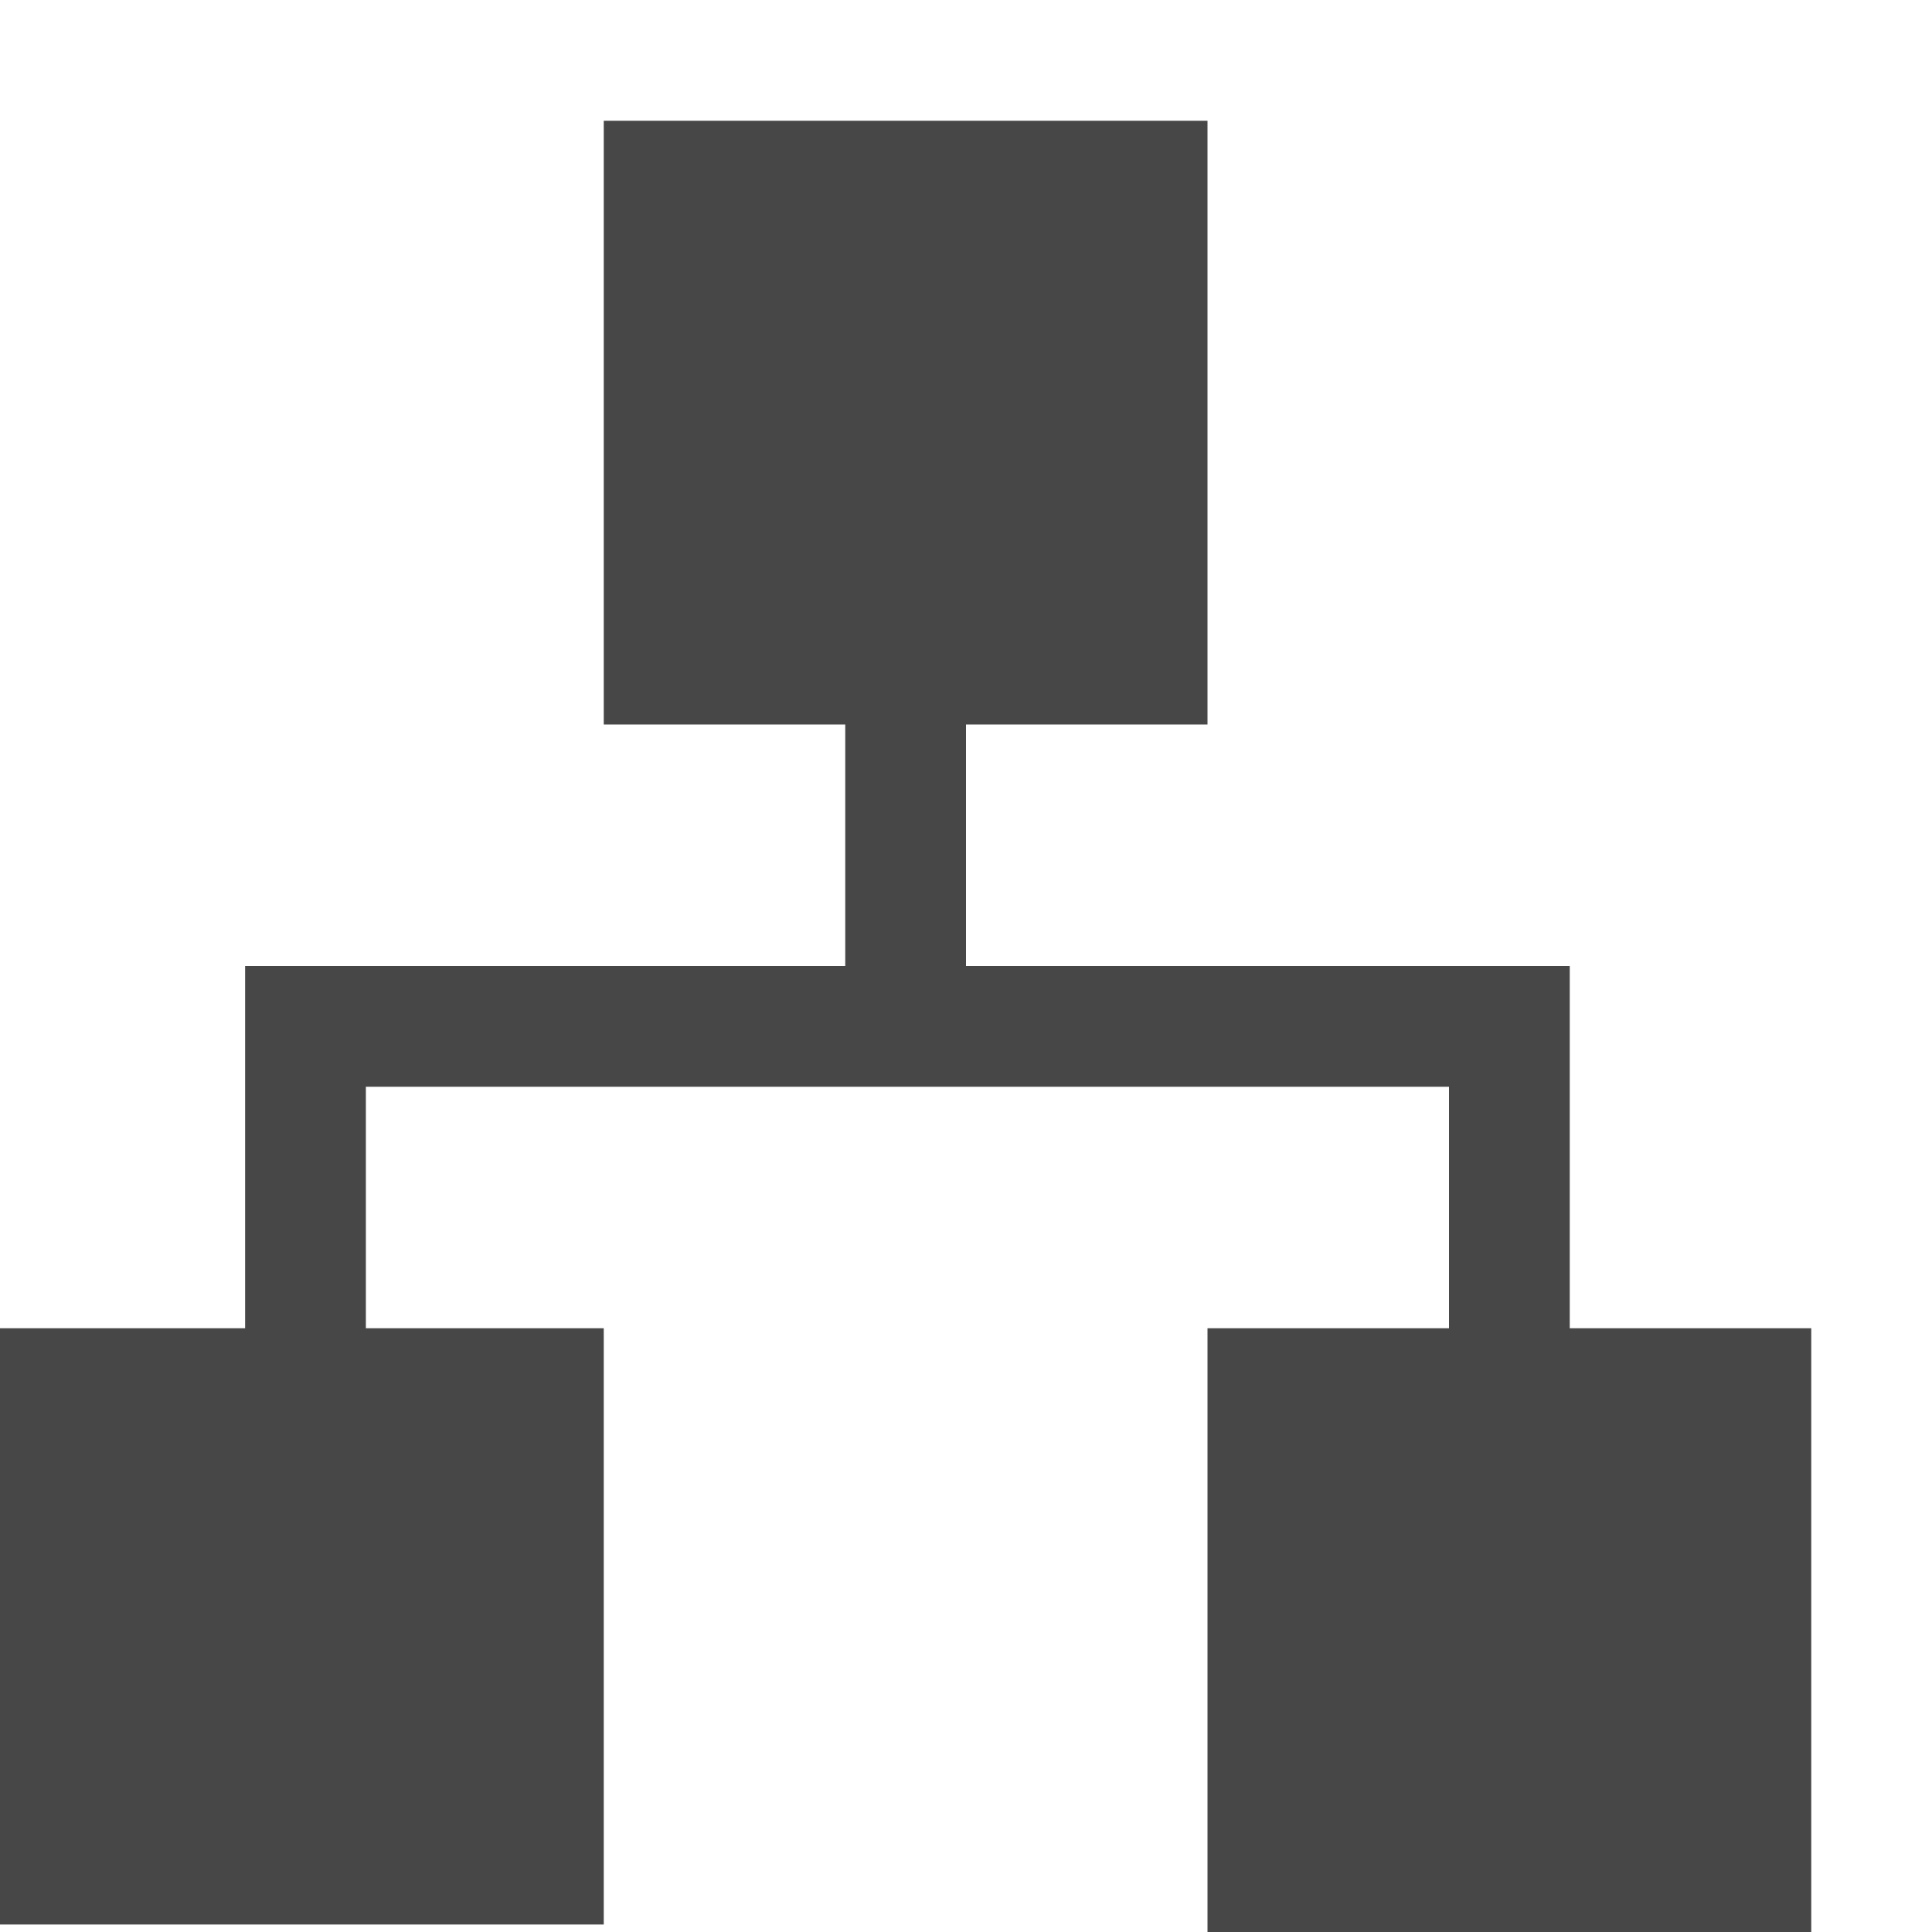
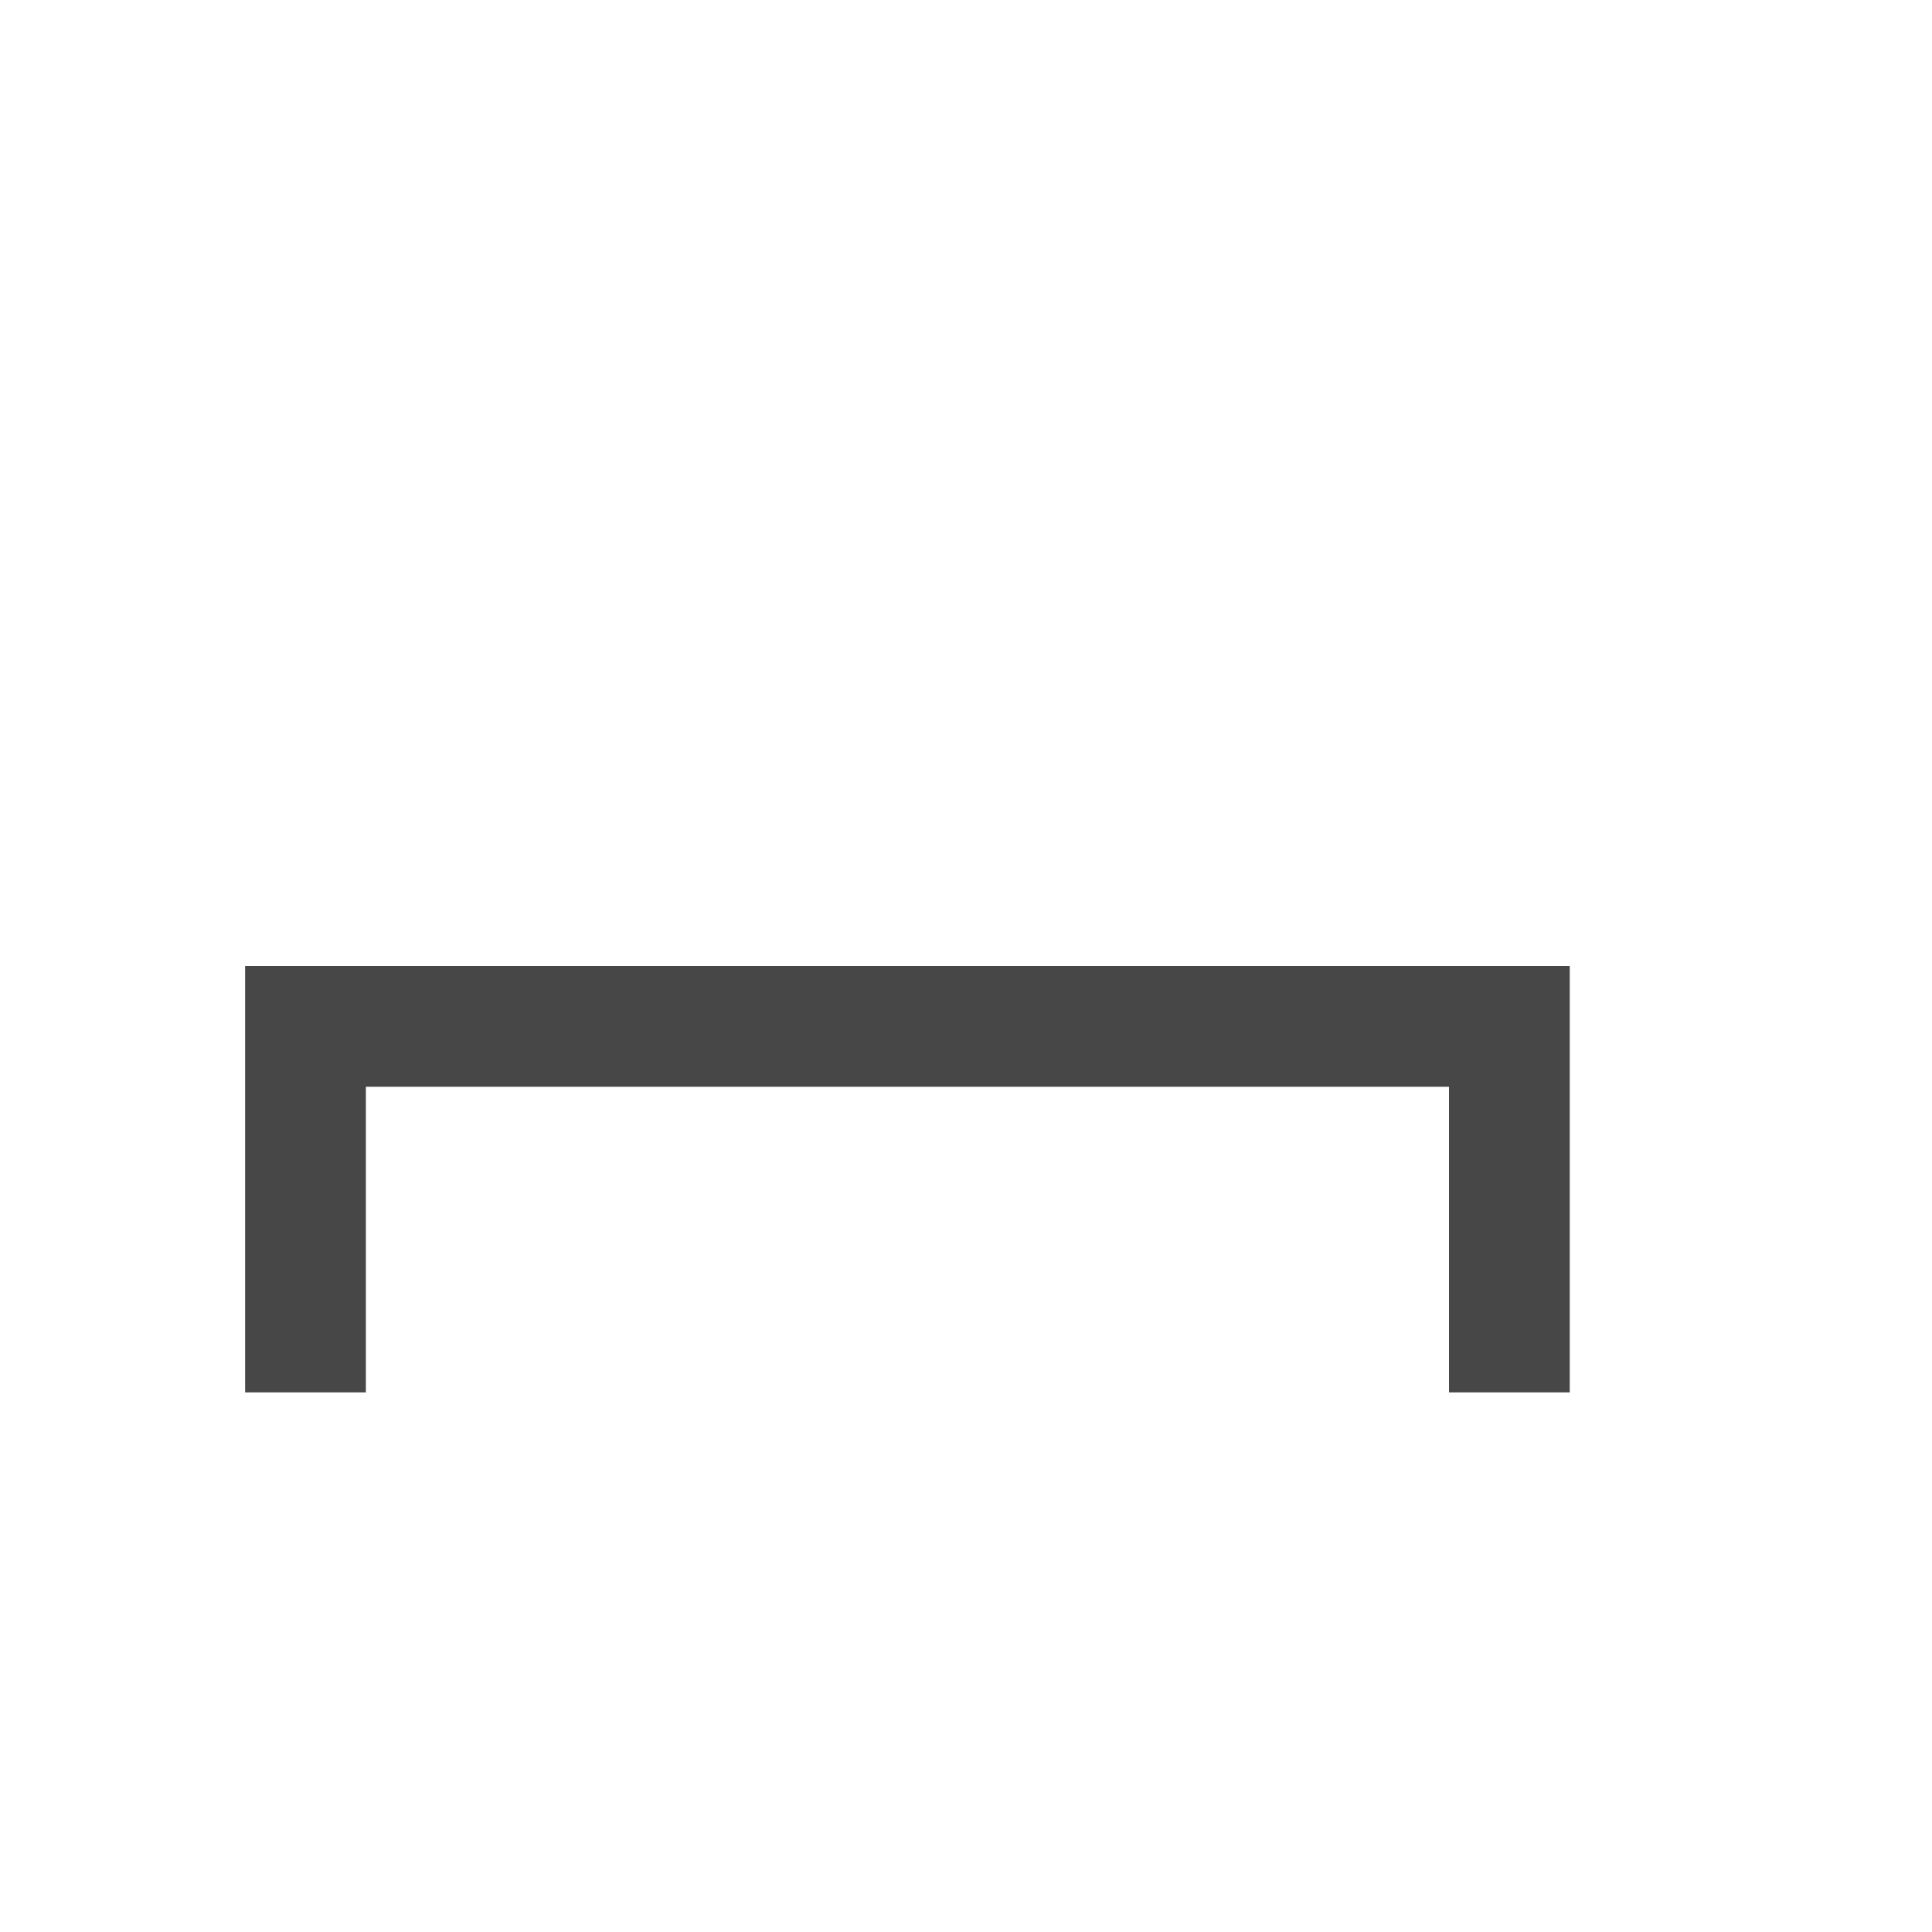
<svg xmlns="http://www.w3.org/2000/svg" width="16" height="16">
  <g fill="#474747">
-     <path d="M0 11h5v4.938H0zm10 0h5v5h-5z" style="marker:none" color="#bebebe" overflow="visible" />
    <path d="M2.03 8v3.531h1V9H12v2.531h1V8z" style="line-height:normal;font-variant-ligatures:normal;font-variant-position:normal;font-variant-caps:normal;font-variant-numeric:normal;font-variant-alternates:normal;font-feature-settings:normal;text-indent:0;text-align:start;text-decoration-line:none;text-decoration-style:solid;text-decoration-color:#000;text-transform:none;text-orientation:mixed;shape-padding:0;isolation:auto;mix-blend-mode:normal" color="#000" font-weight="400" font-family="sans-serif" overflow="visible" />
-     <path d="M7 5v3.5h1V5z" style="line-height:normal;font-variant-ligatures:normal;font-variant-position:normal;font-variant-caps:normal;font-variant-numeric:normal;font-variant-alternates:normal;font-feature-settings:normal;text-indent:0;text-align:start;text-decoration-line:none;text-decoration-style:solid;text-decoration-color:#000;text-transform:none;text-orientation:mixed;shape-padding:0;isolation:auto;mix-blend-mode:normal" color="#000" font-weight="400" font-family="sans-serif" overflow="visible" />
-     <path d="M5 1h5v5H5z" style="marker:none" color="#bebebe" overflow="visible" />
  </g>
</svg>